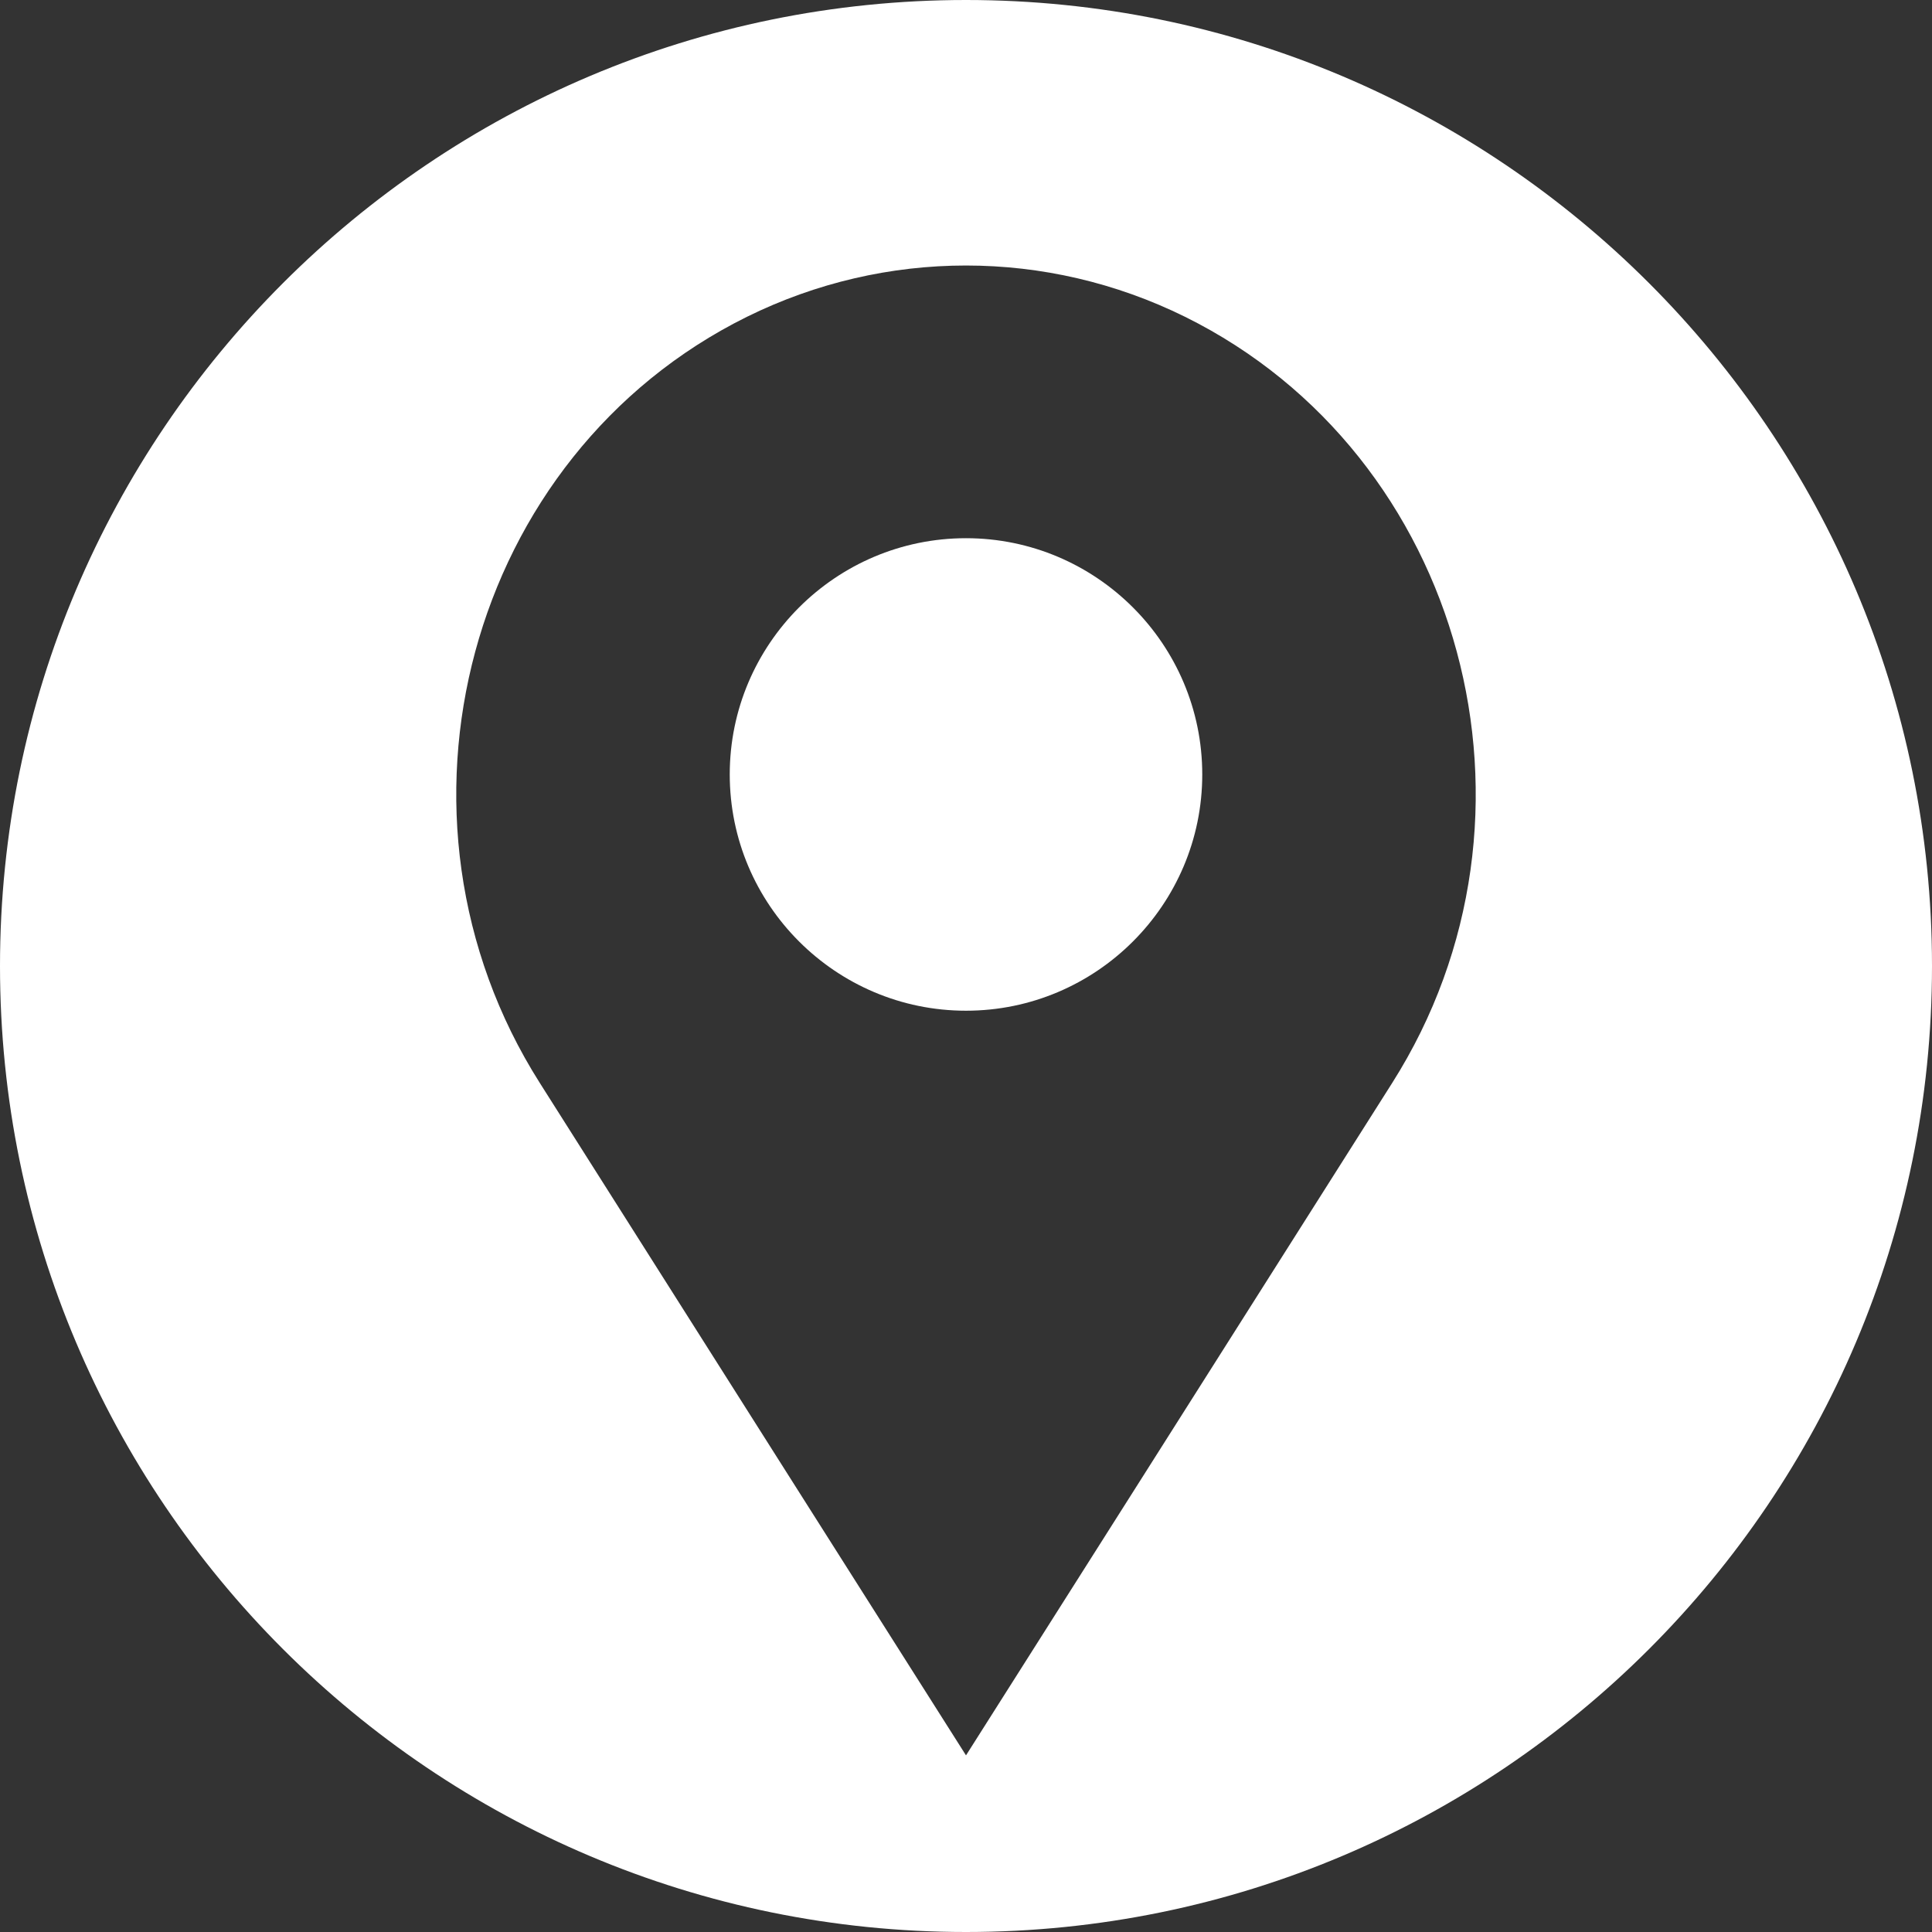
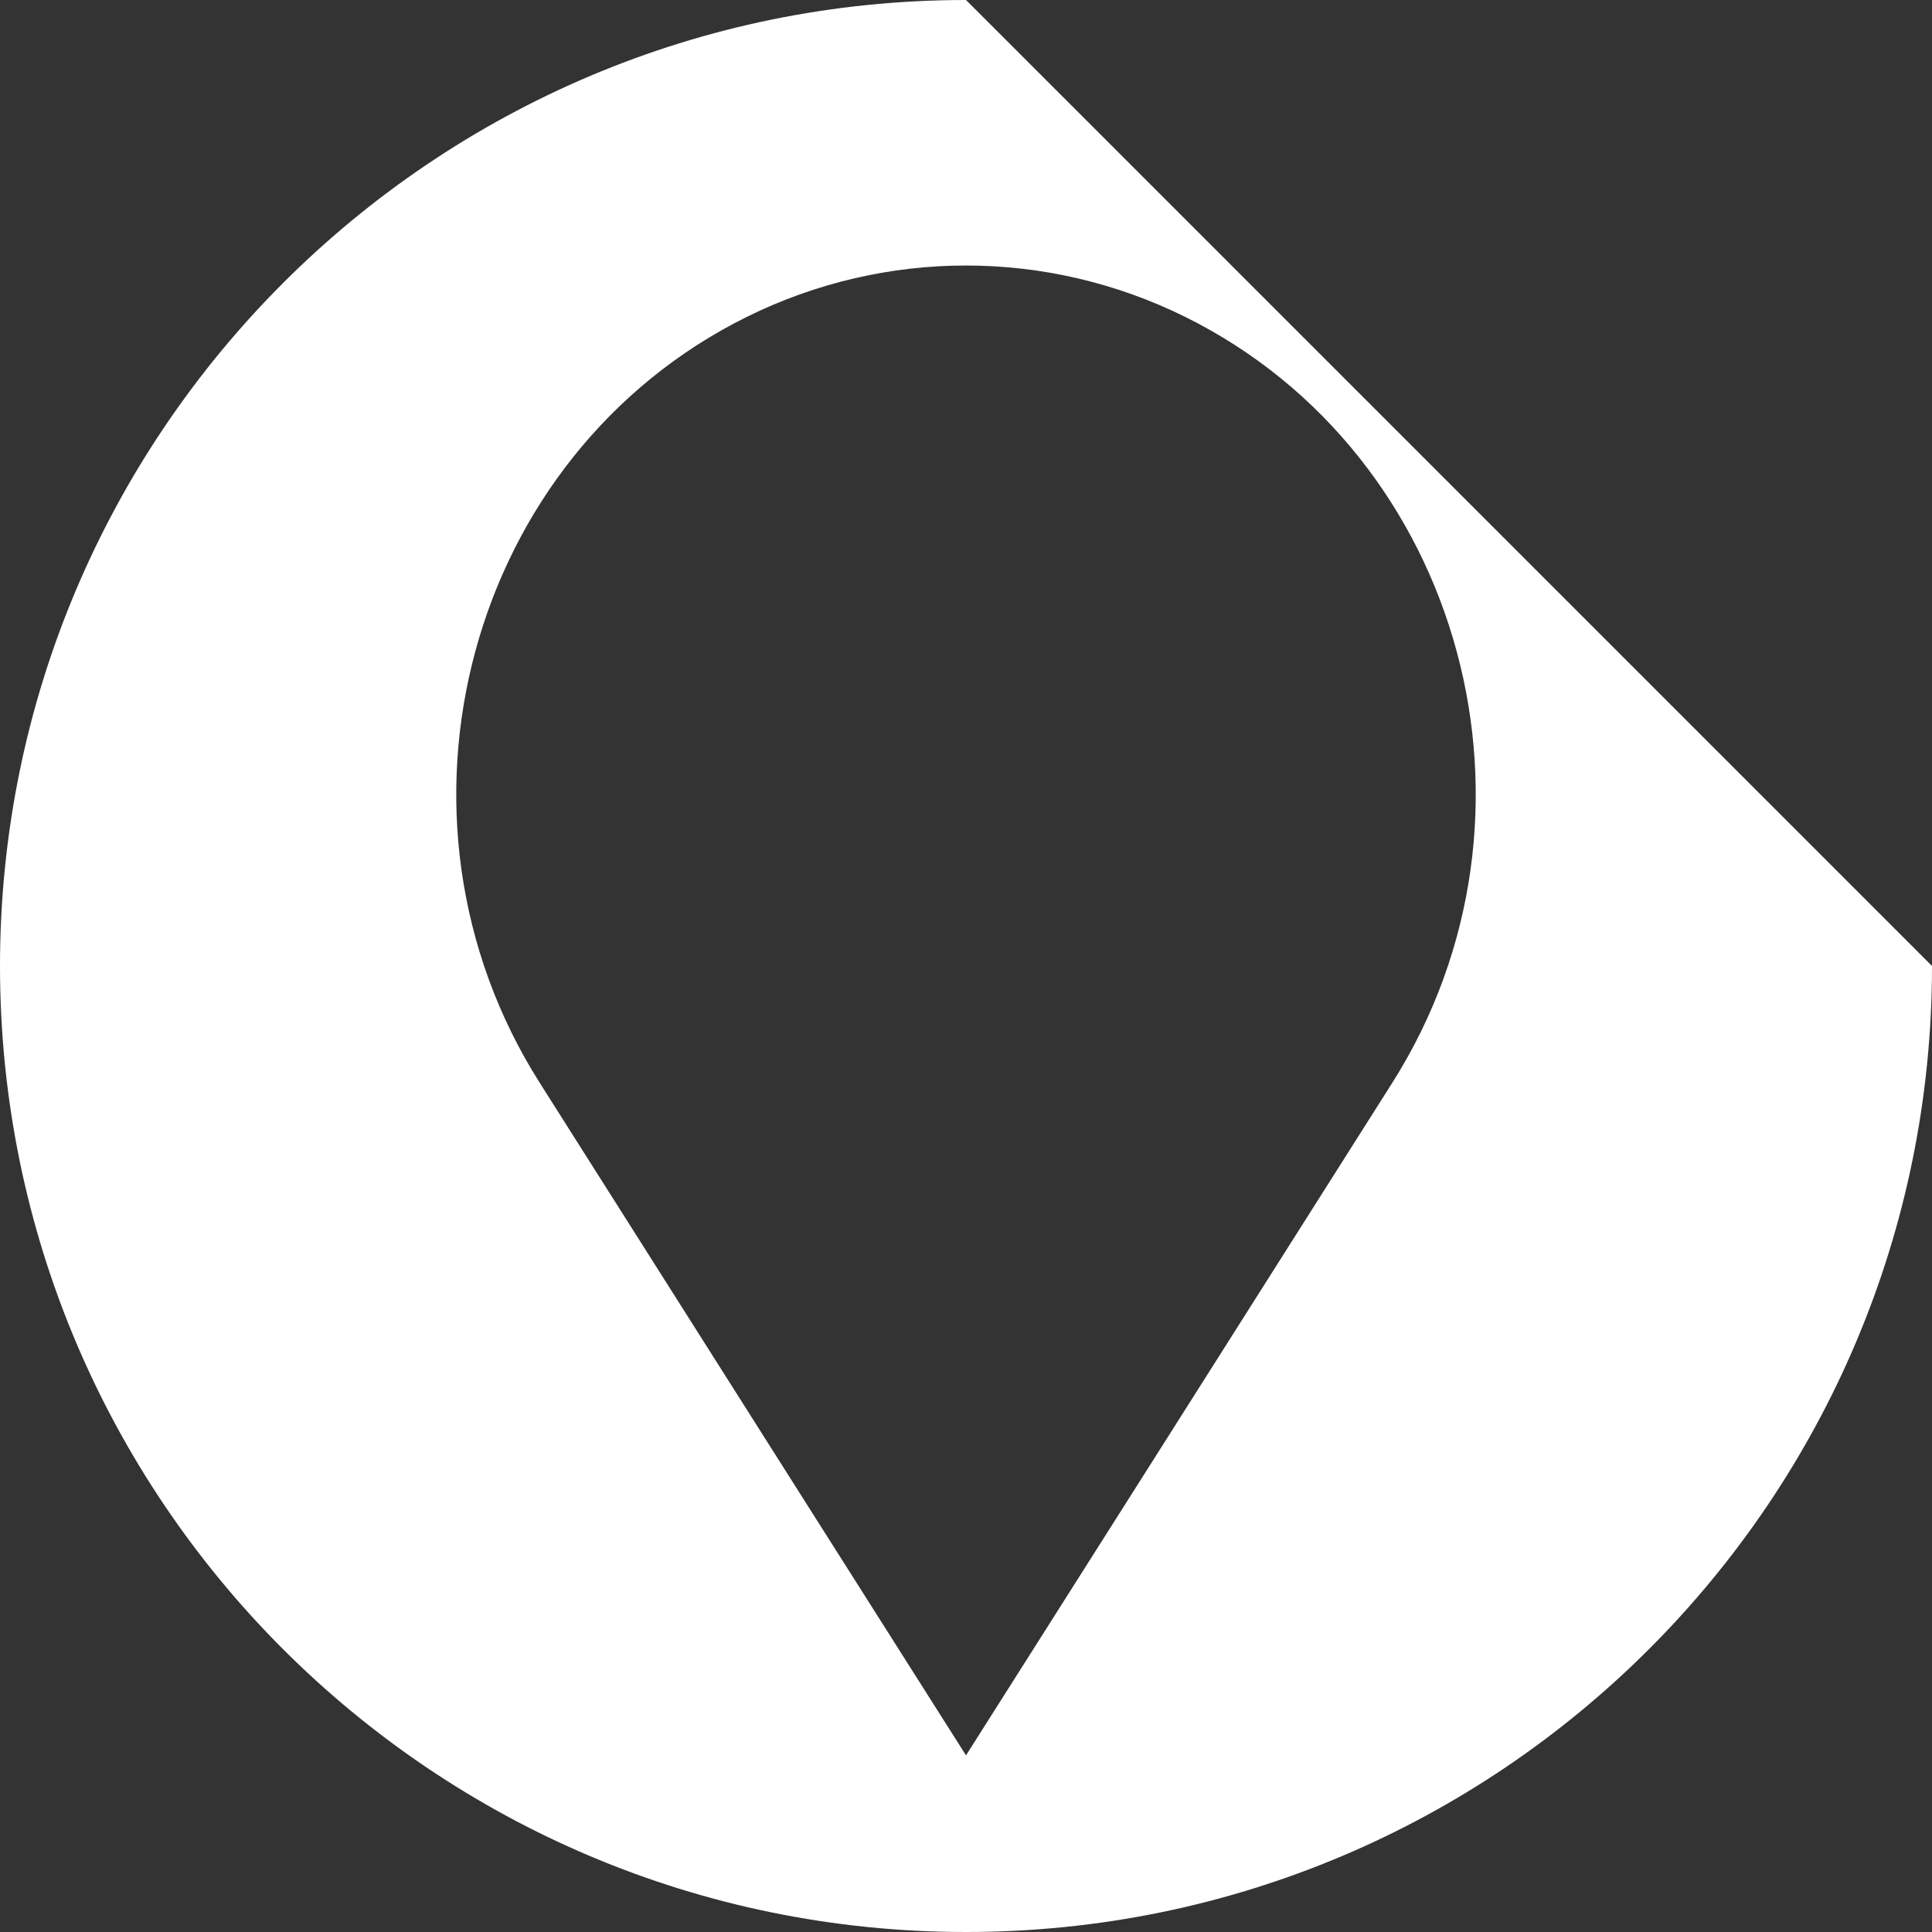
<svg xmlns="http://www.w3.org/2000/svg" version="1.1" id="Layer_1" x="0px" y="0px" viewBox="0 0 35 35" style="enable-background:new 0 0 35 35;" xml:space="preserve">
  <rect x="0" y="0" width="35" height="35" fill="#333333" stroke="none" />
  <style type="text/css">
	.st0{fill:#FFFFFF;}
</style>
  <g>
-     <path class="st0" d="M17.5,0C7.84,0,0,7.84,0,17.5C0,27.17,7.84,35,17.5,35S35,27.17,35,17.5C35,7.84,27.16,0,17.5,0z M25.22,19.62   C23.29,22.67,17.5,31.8,17.5,31.8s-5.79-9.13-7.72-12.18c-3.07-4.84-1.3-11.38,3.75-13.88c2.51-1.24,5.43-1.24,7.94,0   C26.52,8.24,28.29,14.78,25.22,19.62z" />
-     <path class="st0" d="M17.5,9.75c-2.36,0-4.28,1.92-4.28,4.28s1.92,4.28,4.28,4.28s4.28-1.92,4.28-4.28S19.86,9.75,17.5,9.75z" />
+     <path class="st0" d="M17.5,0C7.84,0,0,7.84,0,17.5C0,27.17,7.84,35,17.5,35S35,27.17,35,17.5z M25.22,19.62   C23.29,22.67,17.5,31.8,17.5,31.8s-5.79-9.13-7.72-12.18c-3.07-4.84-1.3-11.38,3.75-13.88c2.51-1.24,5.43-1.24,7.94,0   C26.52,8.24,28.29,14.78,25.22,19.62z" />
  </g>
</svg>